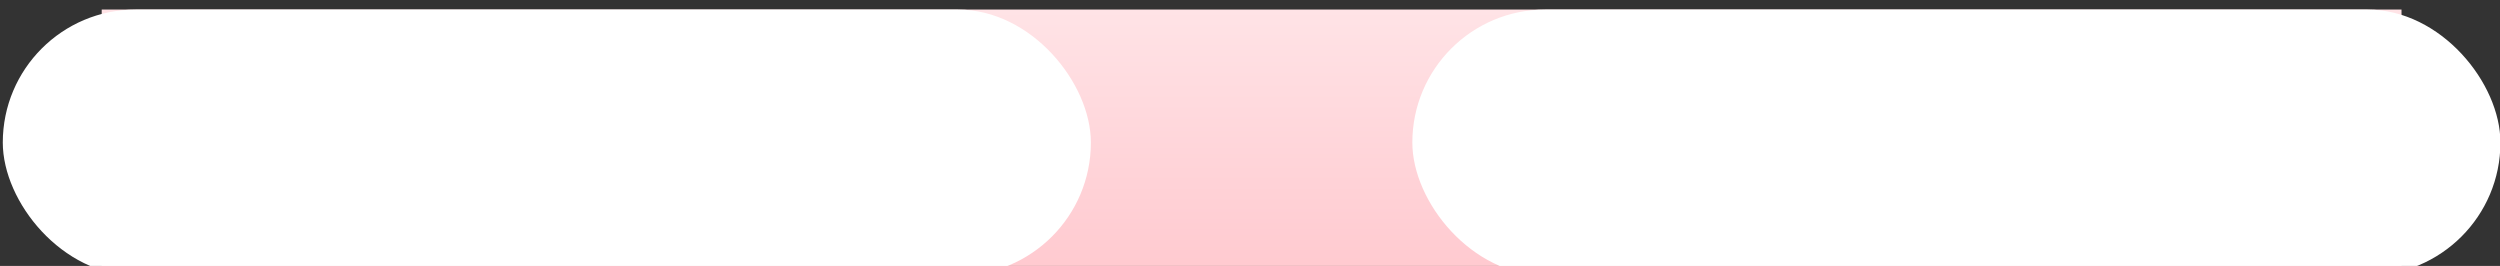
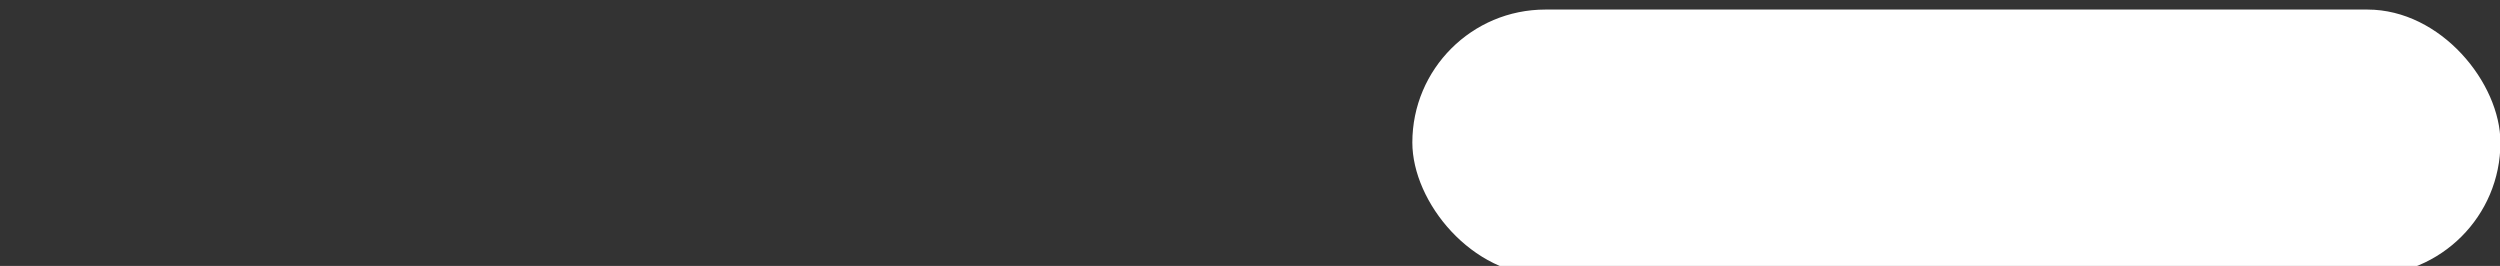
<svg xmlns="http://www.w3.org/2000/svg" width="188" height="20" viewBox="0 0 188 20" fill="none">
  <rect x="0" y="0" width="188" height="20" fill="#333333" stroke="none" />
-   <rect x="7.648" y="0.719" width="172.946" height="20" fill="url(#paint0_linear_1_337)" />
-   <rect x="0.21" y="0.719" width="81.824" height="20" rx="10" fill="white" />
  <rect x="106.208" y="0.719" width="81.824" height="20" rx="10" fill="white" />
  <defs>
    <linearGradient id="paint0_linear_1_337" x1="94.121" y1="0.719" x2="94.121" y2="20.719" gradientUnits="userSpaceOnUse">
      <stop stop-color="#FFE3E6" />
      <stop offset="1" stop-color="#FFC9CF" />
    </linearGradient>
  </defs>
</svg>